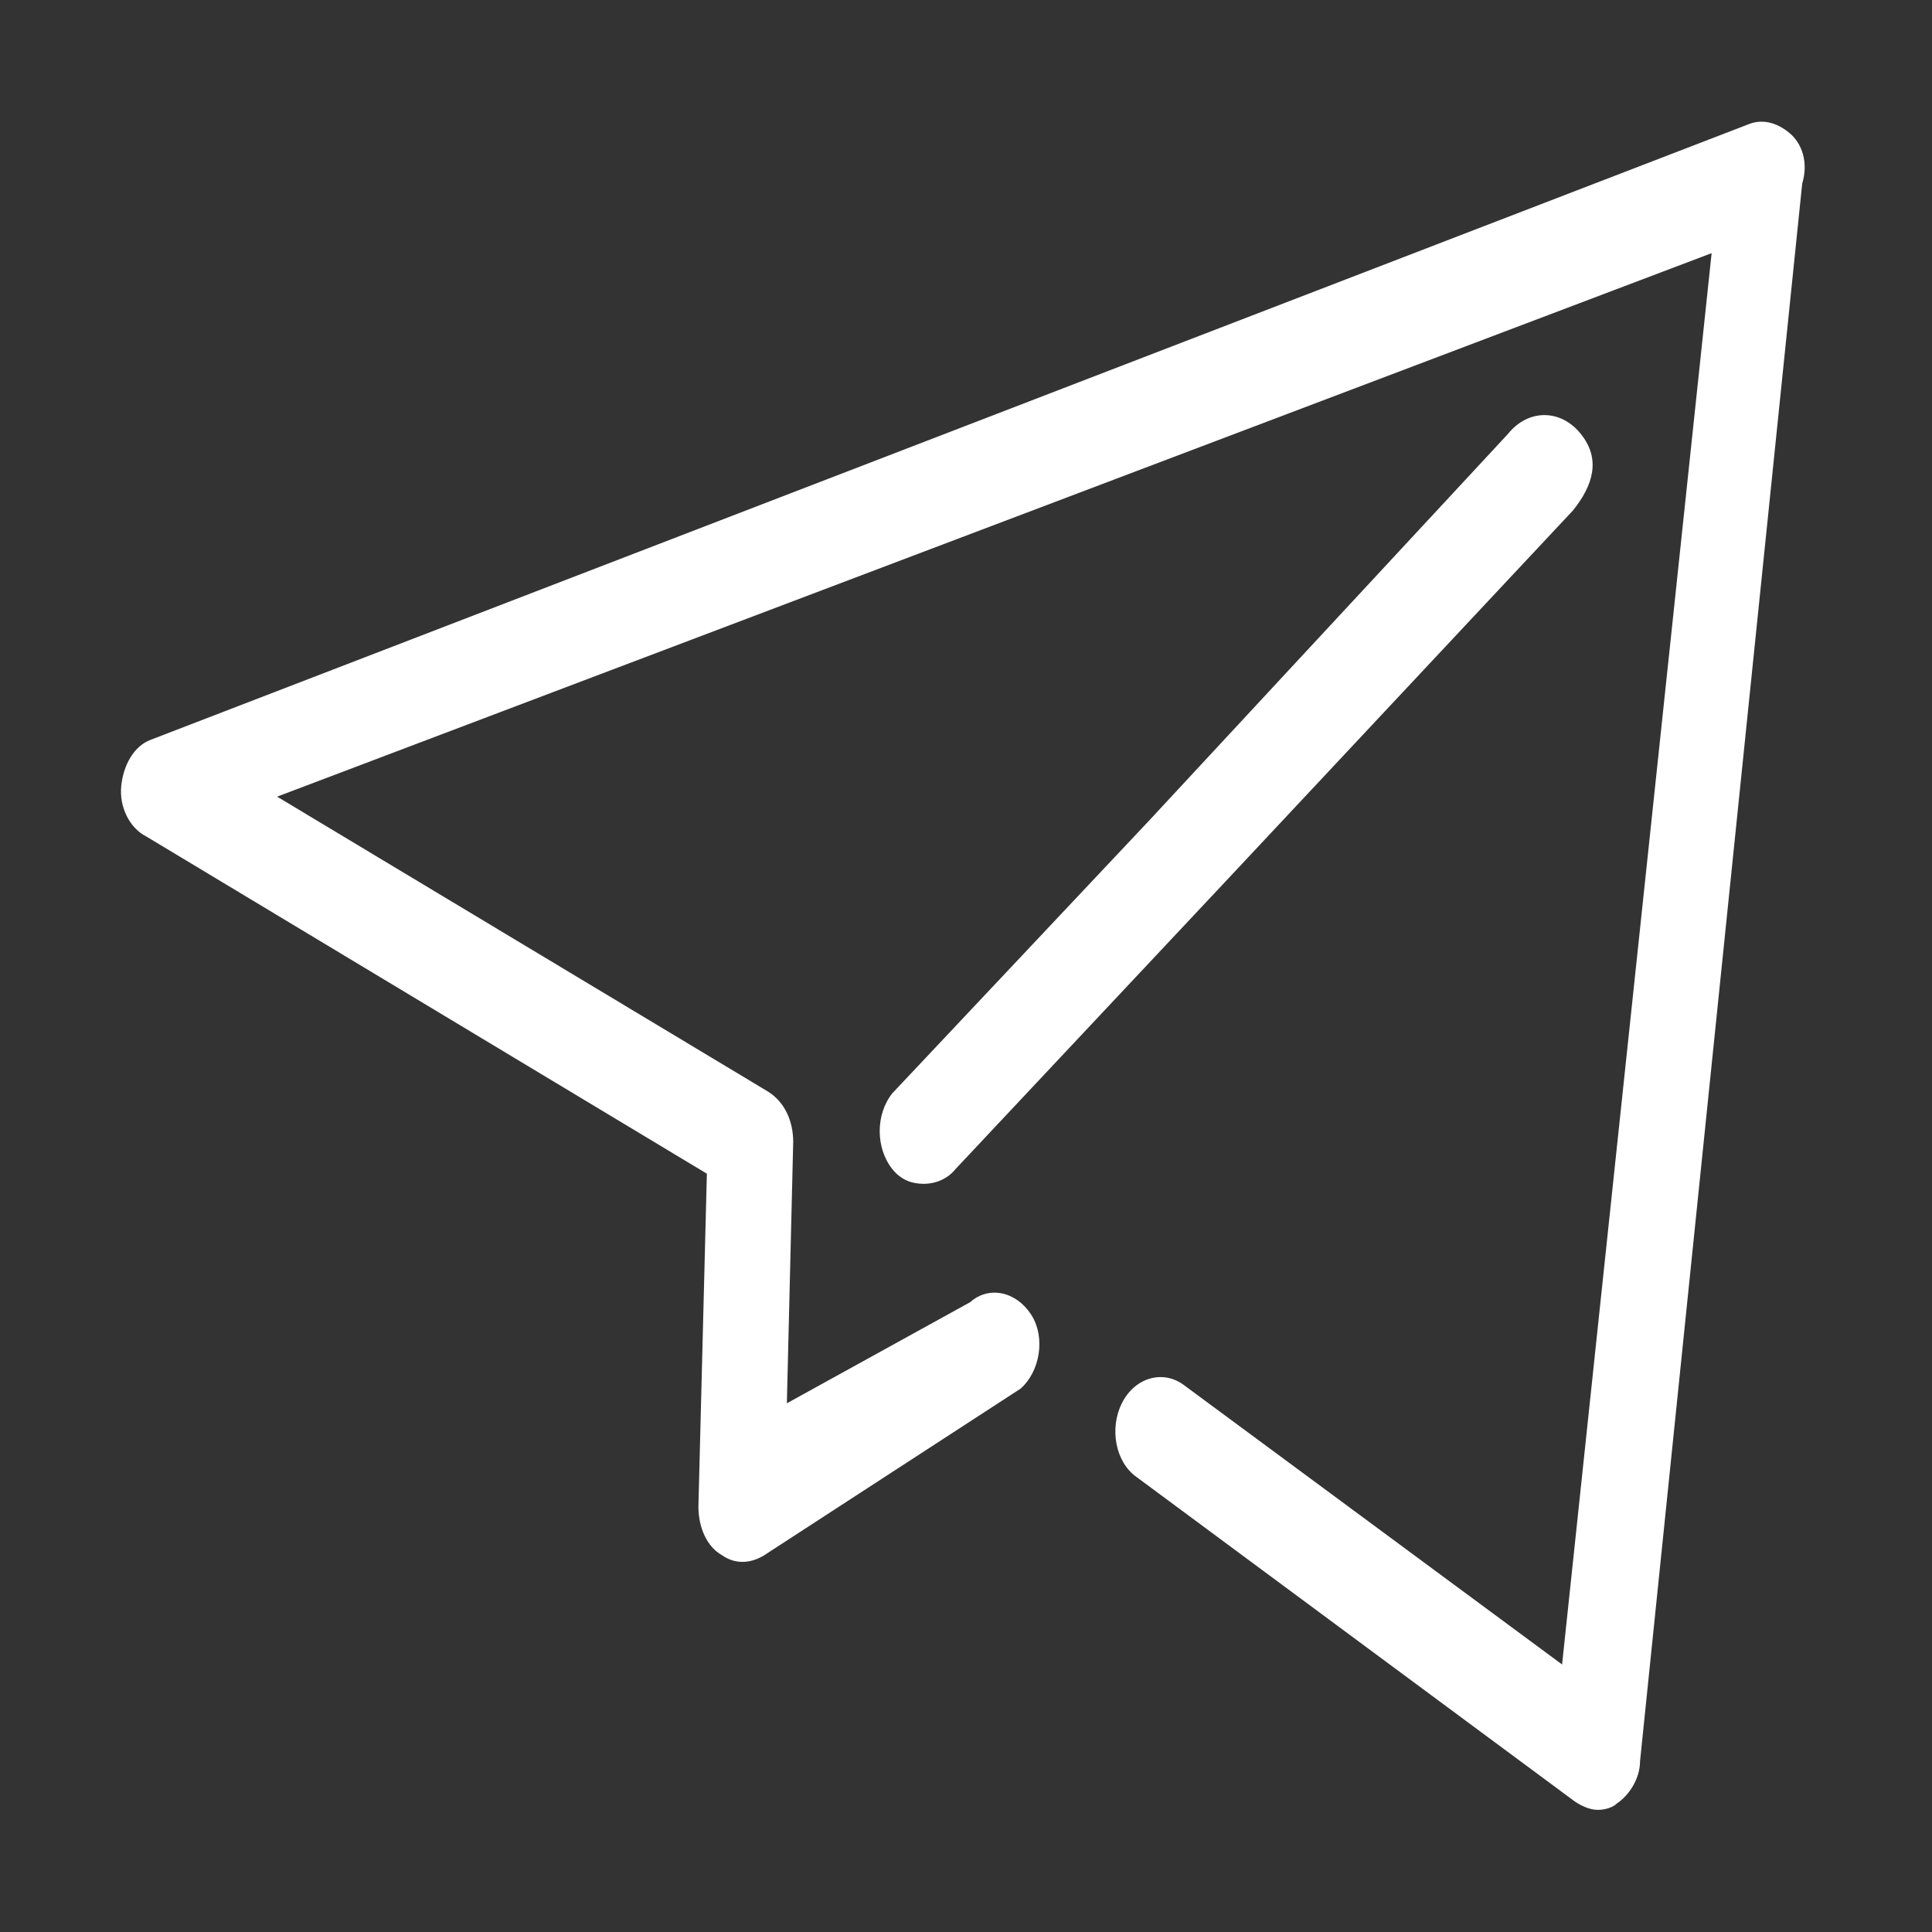
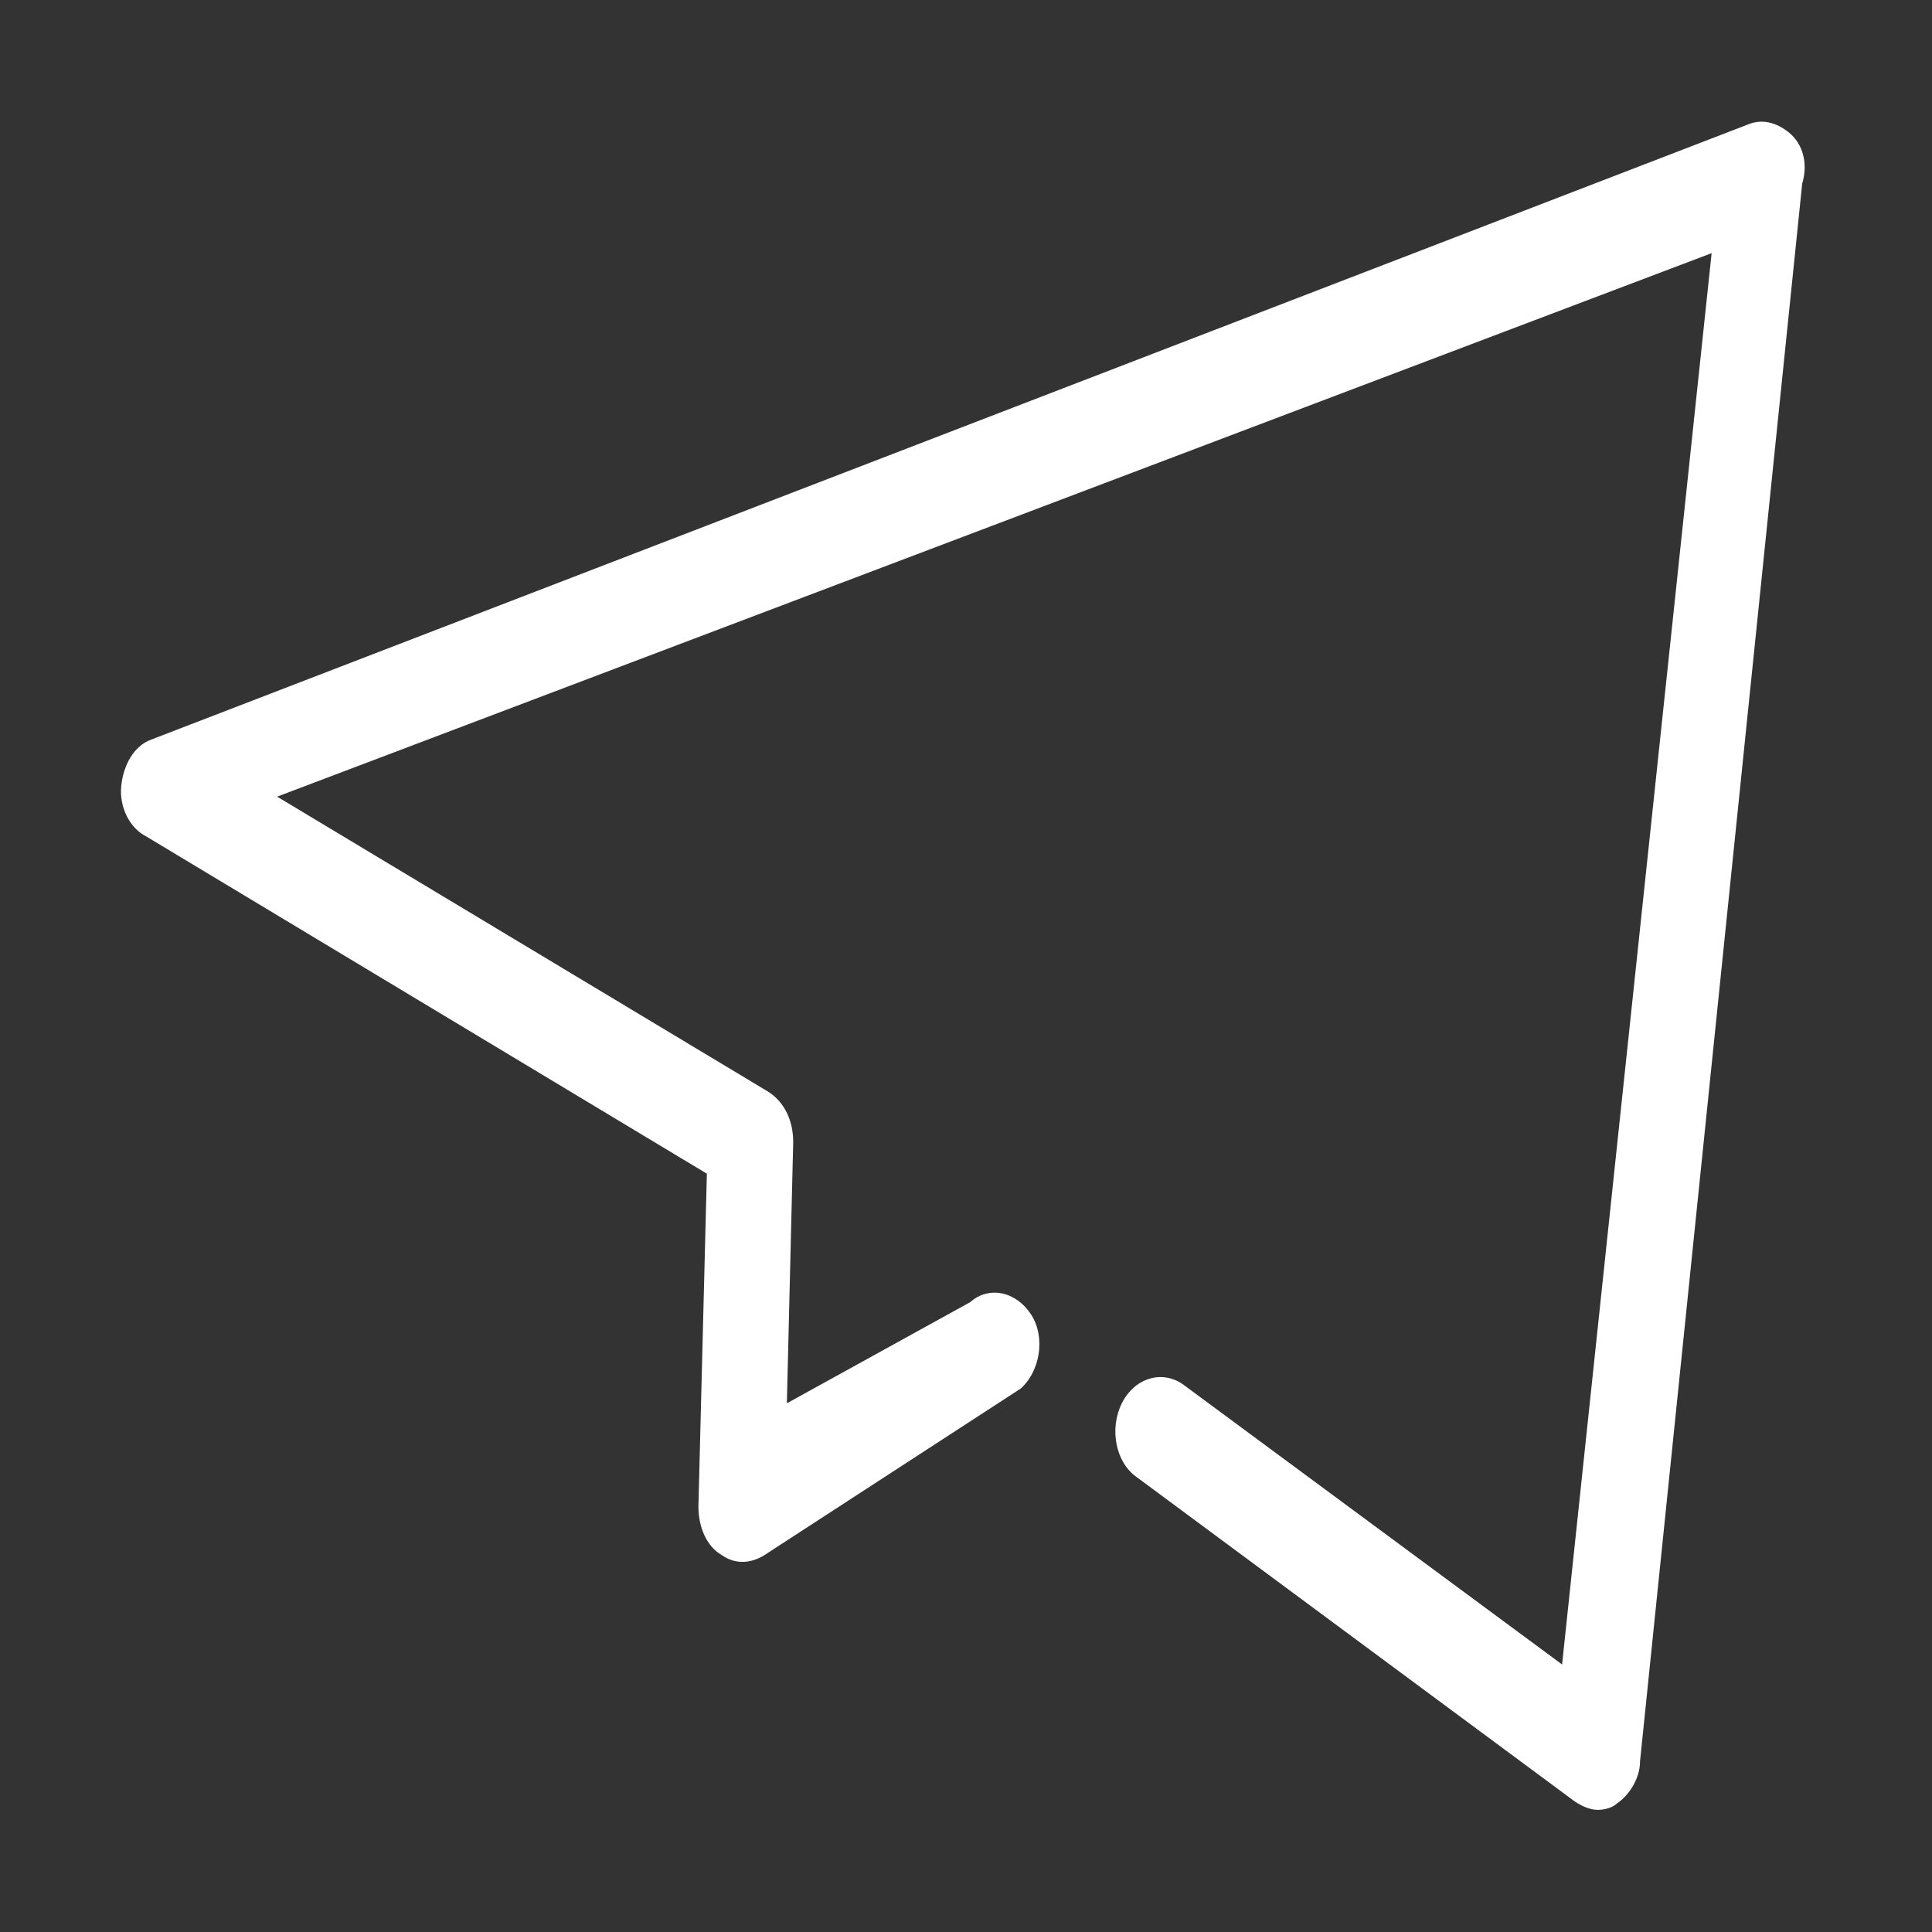
<svg xmlns="http://www.w3.org/2000/svg" width="32" height="32" viewBox="0 0 32 32" fill="none">
  <rect x="0" y="0" width="32" height="32" fill="#333333" stroke="none" />
  <path d="M29.641 2.204C29.432 2.03 29.187 1.96 28.943 2.065L2.497 12.253C2.218 12.357 2.043 12.671 2.008 13.02C1.973 13.369 2.148 13.718 2.427 13.857L11.708 19.44L11.568 24.952C11.568 25.301 11.708 25.615 11.952 25.755C12.196 25.929 12.475 25.895 12.719 25.72L16.906 22.999C17.22 22.72 17.325 22.161 17.081 21.777C16.836 21.394 16.383 21.289 16.069 21.568L13.033 23.243L13.138 18.916C13.138 18.568 12.998 18.253 12.719 18.079L4.59 13.195L13.847 9.688L28.35 4.193L26.734 19.439L25.873 27.569L19.593 22.929C19.244 22.685 18.79 22.824 18.581 23.243C18.372 23.662 18.476 24.22 18.825 24.464L26.082 29.837C26.187 29.907 26.326 29.977 26.466 29.977C26.571 29.977 26.71 29.942 26.78 29.872C26.989 29.732 27.164 29.453 27.164 29.174L29.85 3.042C29.955 2.693 29.85 2.379 29.641 2.204Z" fill="white" />
-   <path d="M26.054 8.454C26.388 8.038 26.518 7.604 26.184 7.188C25.851 6.771 25.309 6.771 24.976 7.188L19.026 13.599L14.78 18.108C14.501 18.456 14.501 19.015 14.78 19.364C14.919 19.538 15.094 19.608 15.303 19.608C15.477 19.608 15.687 19.538 15.826 19.364L20.32 14.577L26.054 8.454Z" fill="white" />
</svg>